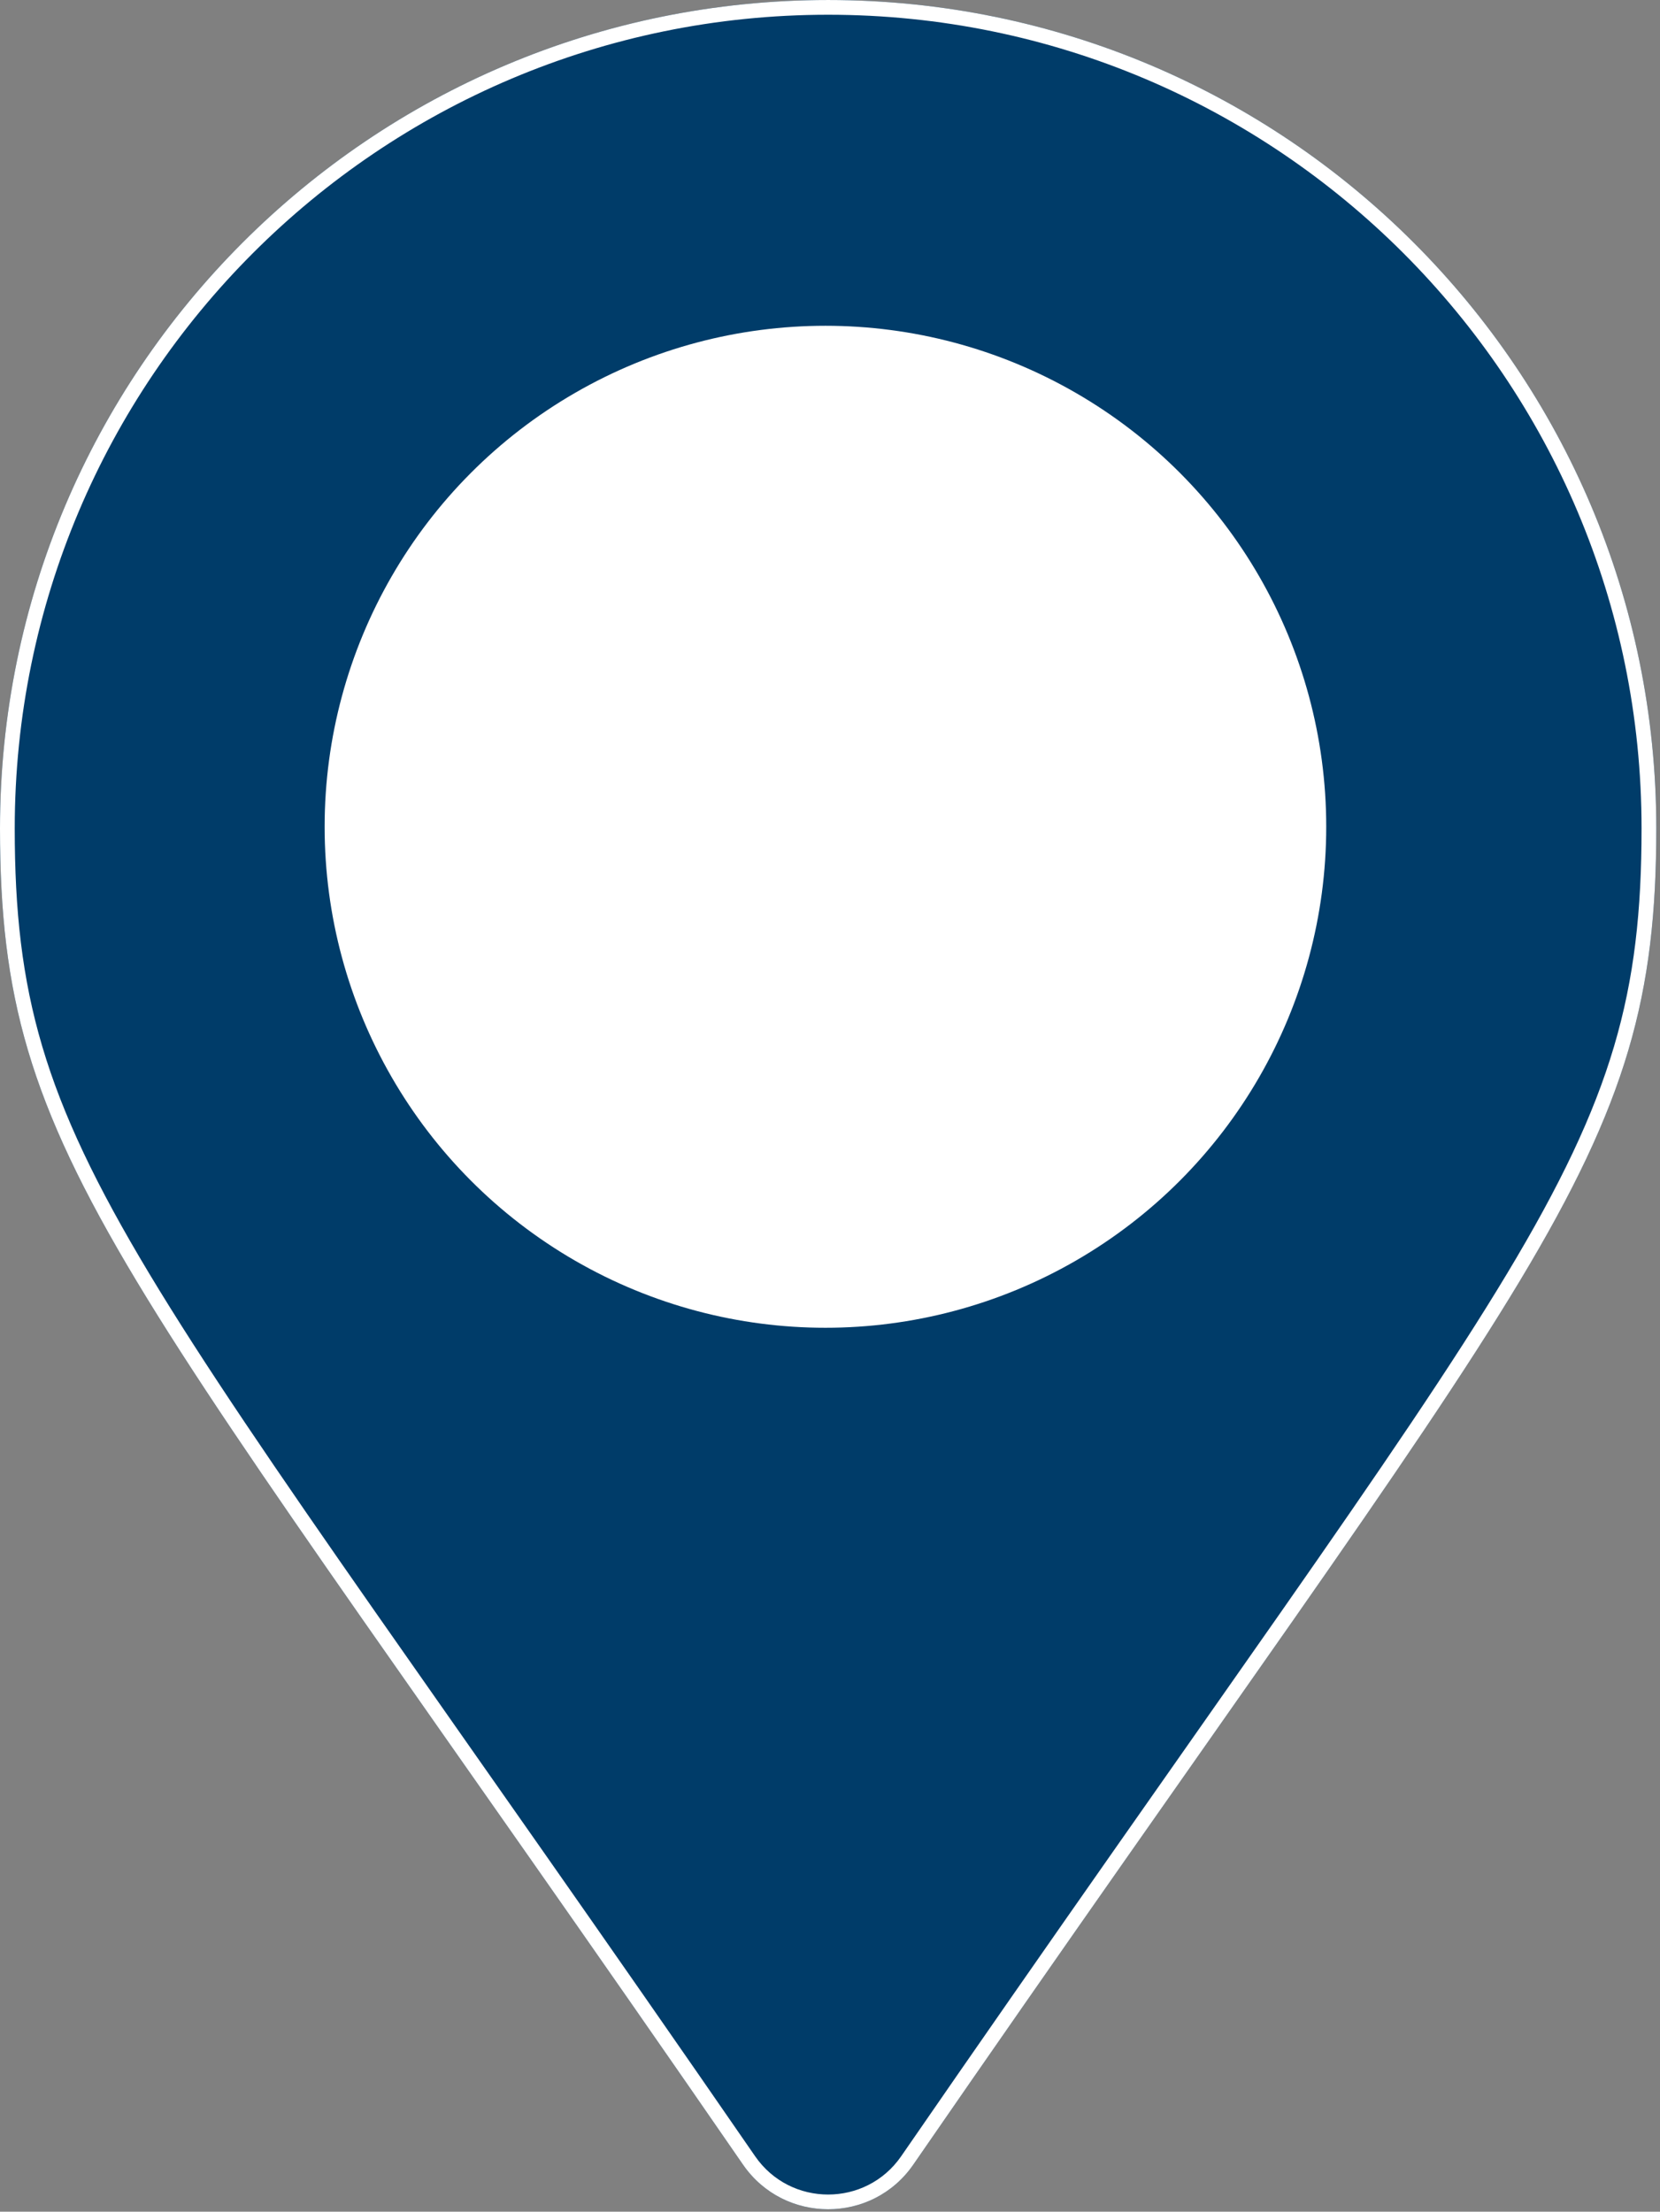
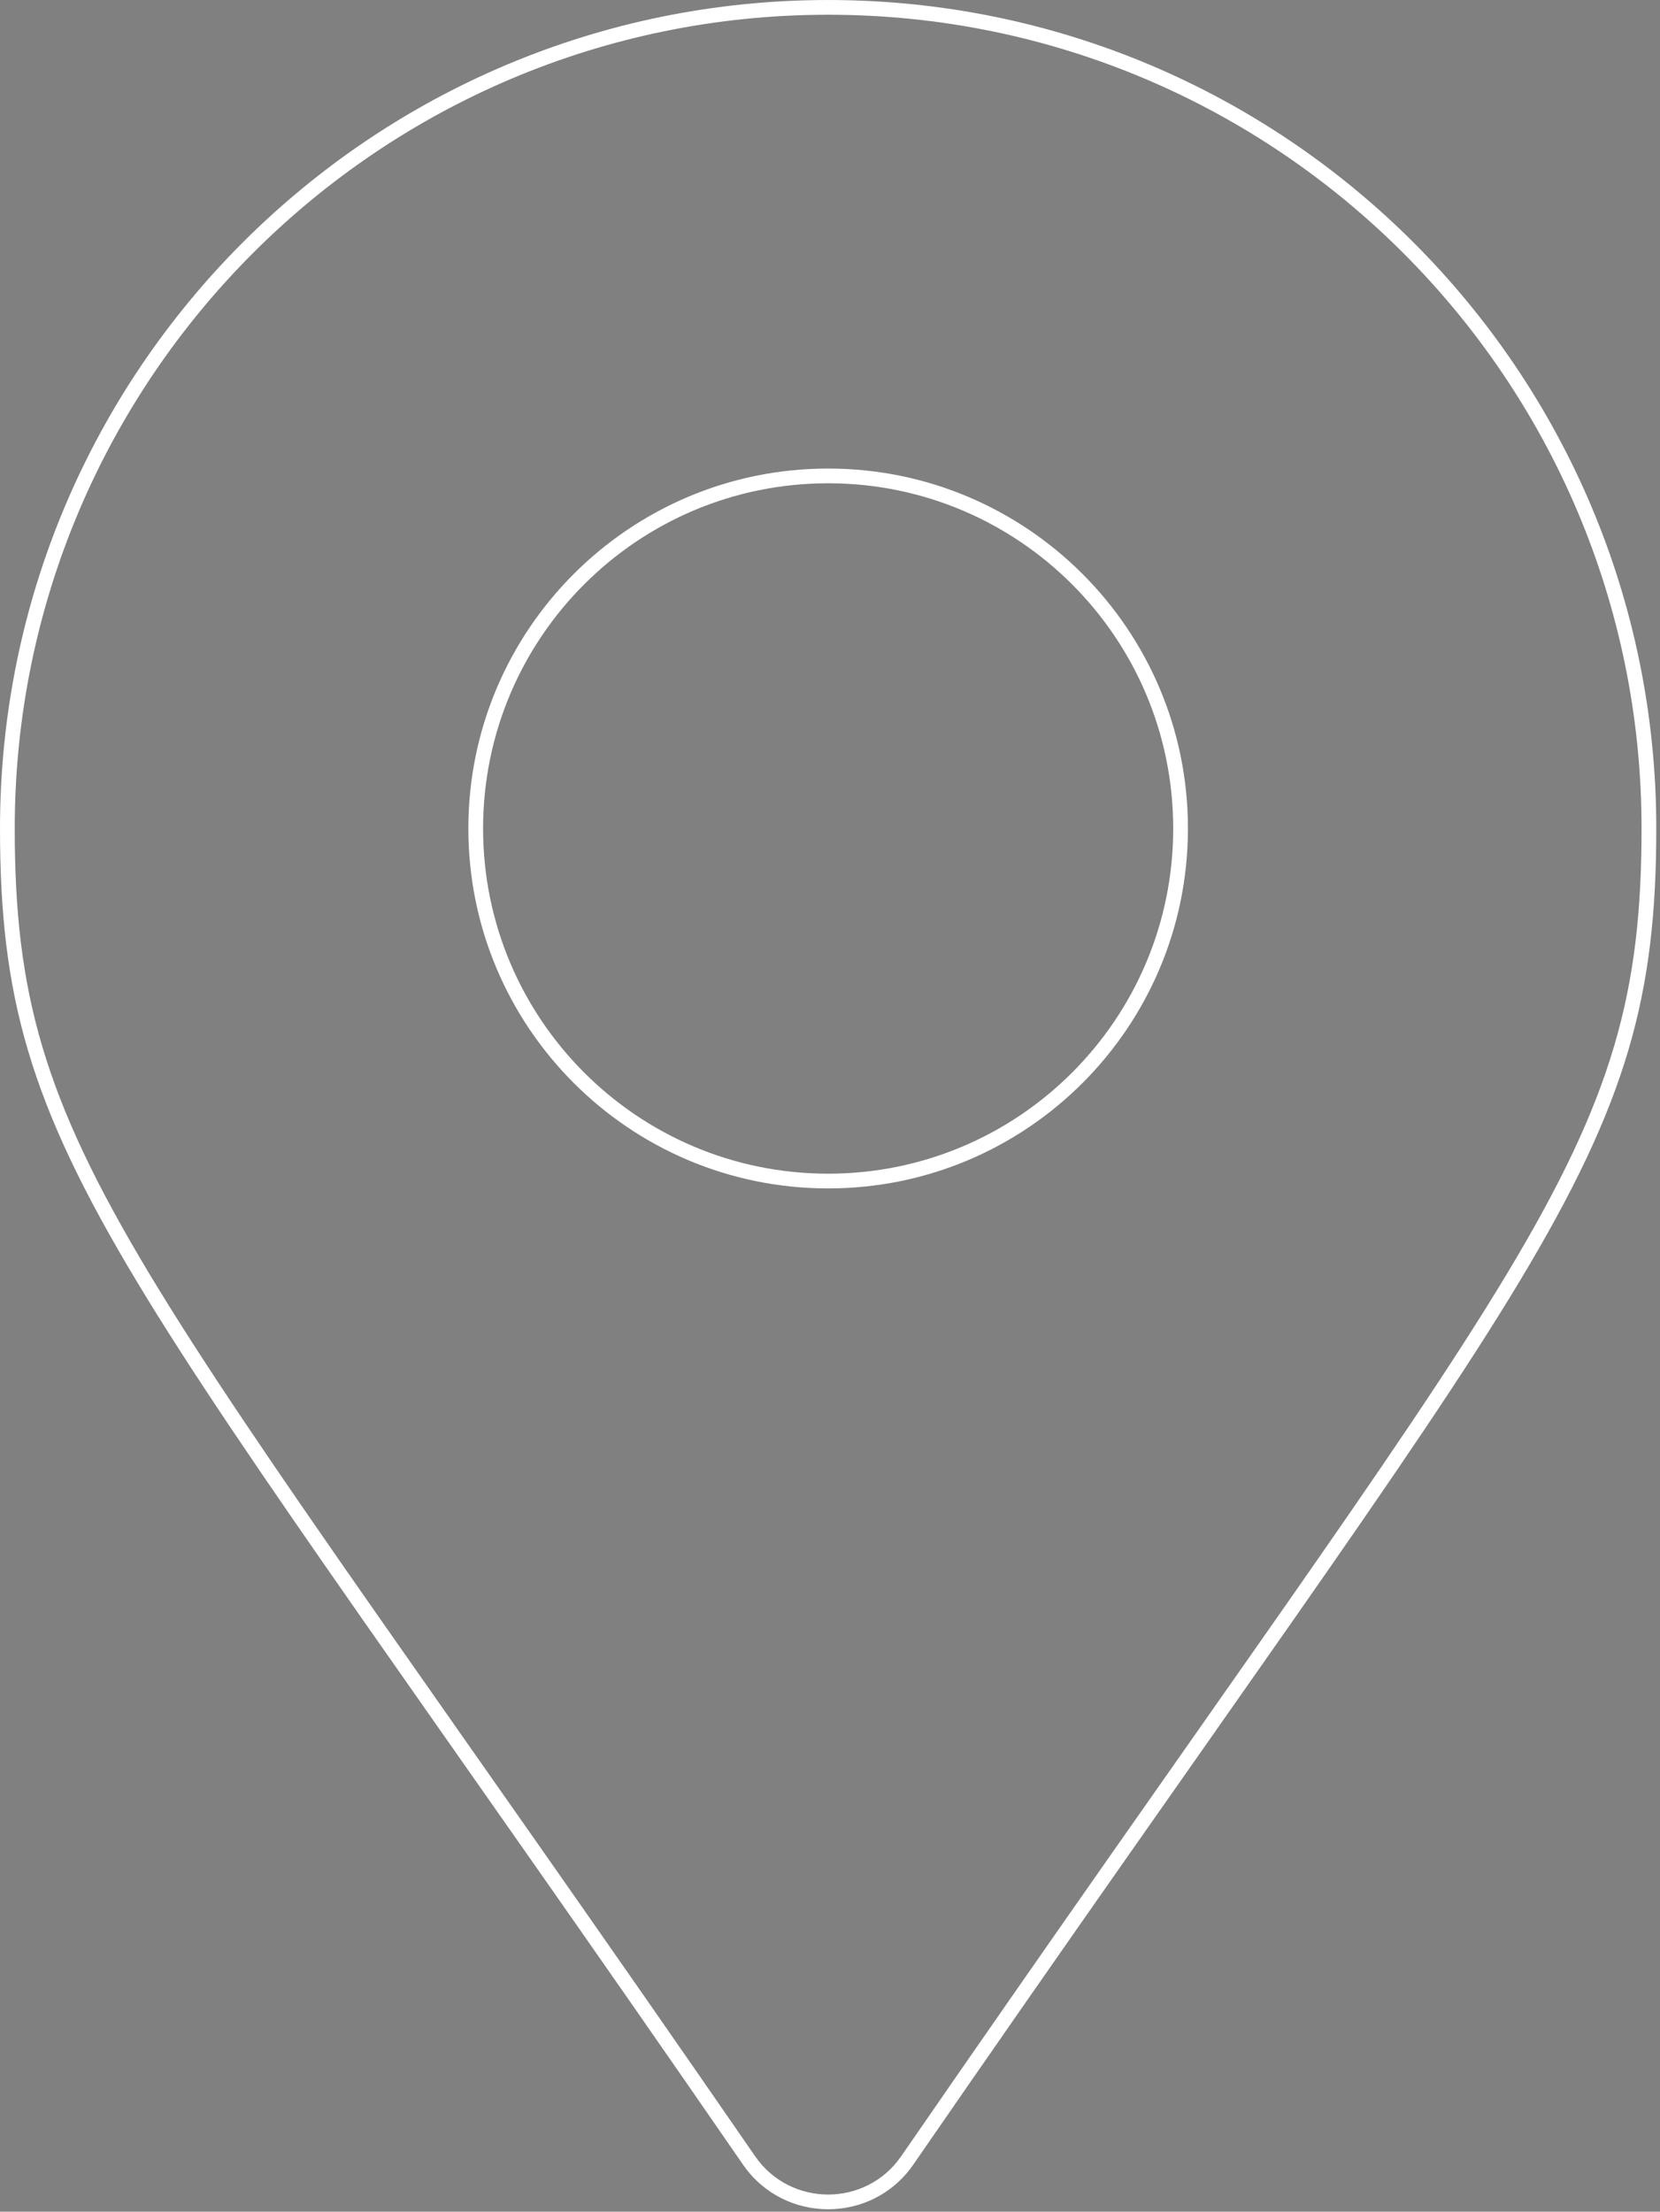
<svg xmlns="http://www.w3.org/2000/svg" width="100%" height="100%" viewBox="0 0 1305 1738" version="1.1" xml:space="preserve" style="fill-rule:evenodd;clip-rule:evenodd;stroke-linejoin:round;stroke-miterlimit:2;">
  <rect x="0" y="0" width="1305" height="1738" fill="#808080" stroke="none" />
  <g id="Vrstva_1">
-     <path d="M584.133,1701.08C91.458,986.847 0,913.53 0,651.05C0,291.483 291.475,0.008 651.042,0.008C1010.61,0.008 1302.08,291.483 1302.08,651.05C1302.08,913.533 1210.62,986.85 717.95,1701.08C685.625,1747.8 616.458,1747.78 584.133,1701.08ZM651.042,922.313C800.85,922.313 922.308,800.855 922.308,651.047C922.308,501.238 800.85,379.78 651.042,379.78C501.233,379.78 379.775,501.238 379.775,651.047C379.775,800.855 501.233,922.313 651.042,922.313Z" style="fill:rgb(0,60,105);fill-rule:nonzero;" />
-     <path d="M584.133,1701.08C91.458,986.847 0,913.53 0,651.05C0,291.483 291.475,0.008 651.042,0.008C1010.61,0.008 1302.08,291.483 1302.08,651.05C1302.08,913.533 1210.62,986.85 717.95,1701.08C685.625,1747.8 616.458,1747.78 584.133,1701.08ZM593.658,1694.49C347.537,1337.69 201.614,1140.99 117.238,1000.69C34.197,862.611 11.581,780.1 11.581,651.047C11.581,297.876 297.871,11.586 651.042,11.586C1004.21,11.586 1290.5,297.876 1290.5,651.047C1290.5,780.1 1267.89,862.611 1184.85,1000.69C1100.47,1140.99 954.546,1337.69 708.424,1694.49C680.7,1734.56 621.383,1734.55 593.658,1694.49ZM651.042,933.895C807.246,933.895 933.89,807.251 933.89,651.047C933.89,494.842 807.246,368.199 651.042,368.199C494.837,368.199 368.194,494.842 368.194,651.047C368.194,807.251 494.837,933.895 651.042,933.895ZM651.042,922.313C800.85,922.313 922.308,800.855 922.308,651.047C922.308,501.238 800.85,379.78 651.042,379.78C501.233,379.78 379.775,501.238 379.775,651.047C379.775,800.855 501.233,922.313 651.042,922.313Z" style="fill:white;" />
-     <circle cx="648.908" cy="649.704" r="393.7" style="fill:white;" />
+     <path d="M584.133,1701.08C91.458,986.847 0,913.53 0,651.05C0,291.483 291.475,0.008 651.042,0.008C1010.61,0.008 1302.08,291.483 1302.08,651.05C1302.08,913.533 1210.62,986.85 717.95,1701.08C685.625,1747.8 616.458,1747.78 584.133,1701.08M593.658,1694.49C347.537,1337.69 201.614,1140.99 117.238,1000.69C34.197,862.611 11.581,780.1 11.581,651.047C11.581,297.876 297.871,11.586 651.042,11.586C1004.21,11.586 1290.5,297.876 1290.5,651.047C1290.5,780.1 1267.89,862.611 1184.85,1000.69C1100.47,1140.99 954.546,1337.69 708.424,1694.49C680.7,1734.56 621.383,1734.55 593.658,1694.49ZM651.042,933.895C807.246,933.895 933.89,807.251 933.89,651.047C933.89,494.842 807.246,368.199 651.042,368.199C494.837,368.199 368.194,494.842 368.194,651.047C368.194,807.251 494.837,933.895 651.042,933.895ZM651.042,922.313C800.85,922.313 922.308,800.855 922.308,651.047C922.308,501.238 800.85,379.78 651.042,379.78C501.233,379.78 379.775,501.238 379.775,651.047C379.775,800.855 501.233,922.313 651.042,922.313Z" style="fill:white;" />
  </g>
</svg>